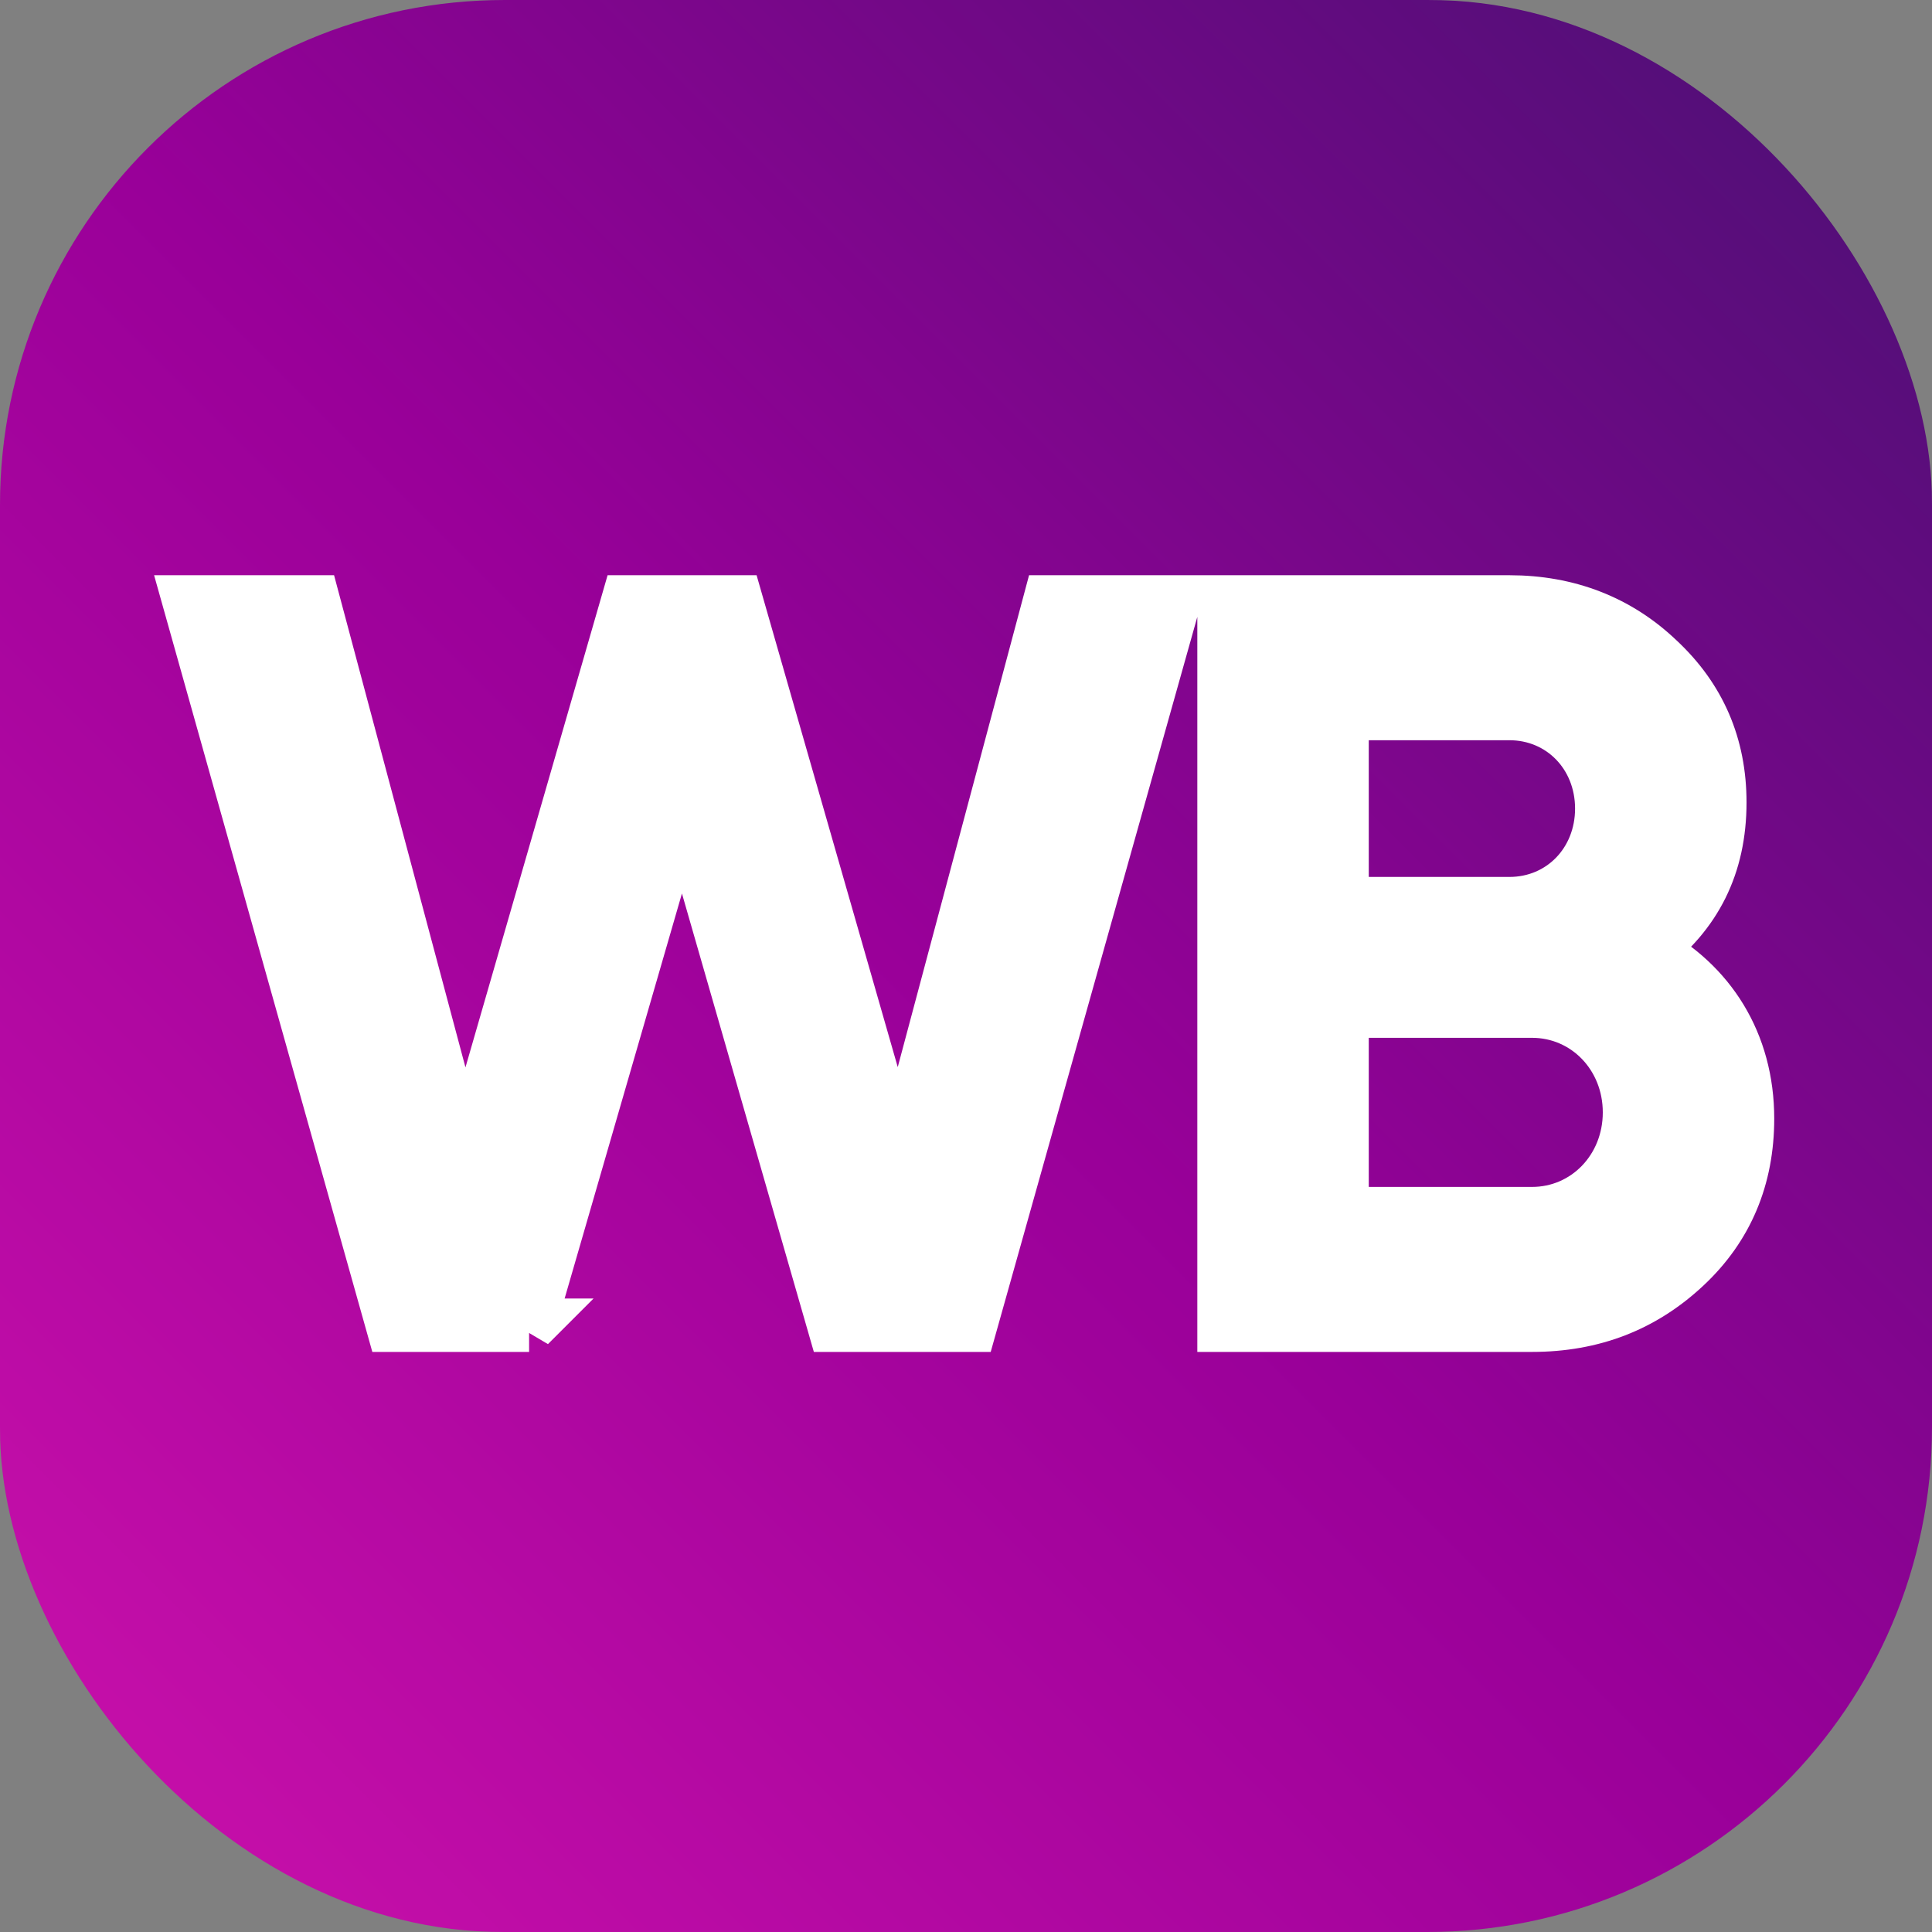
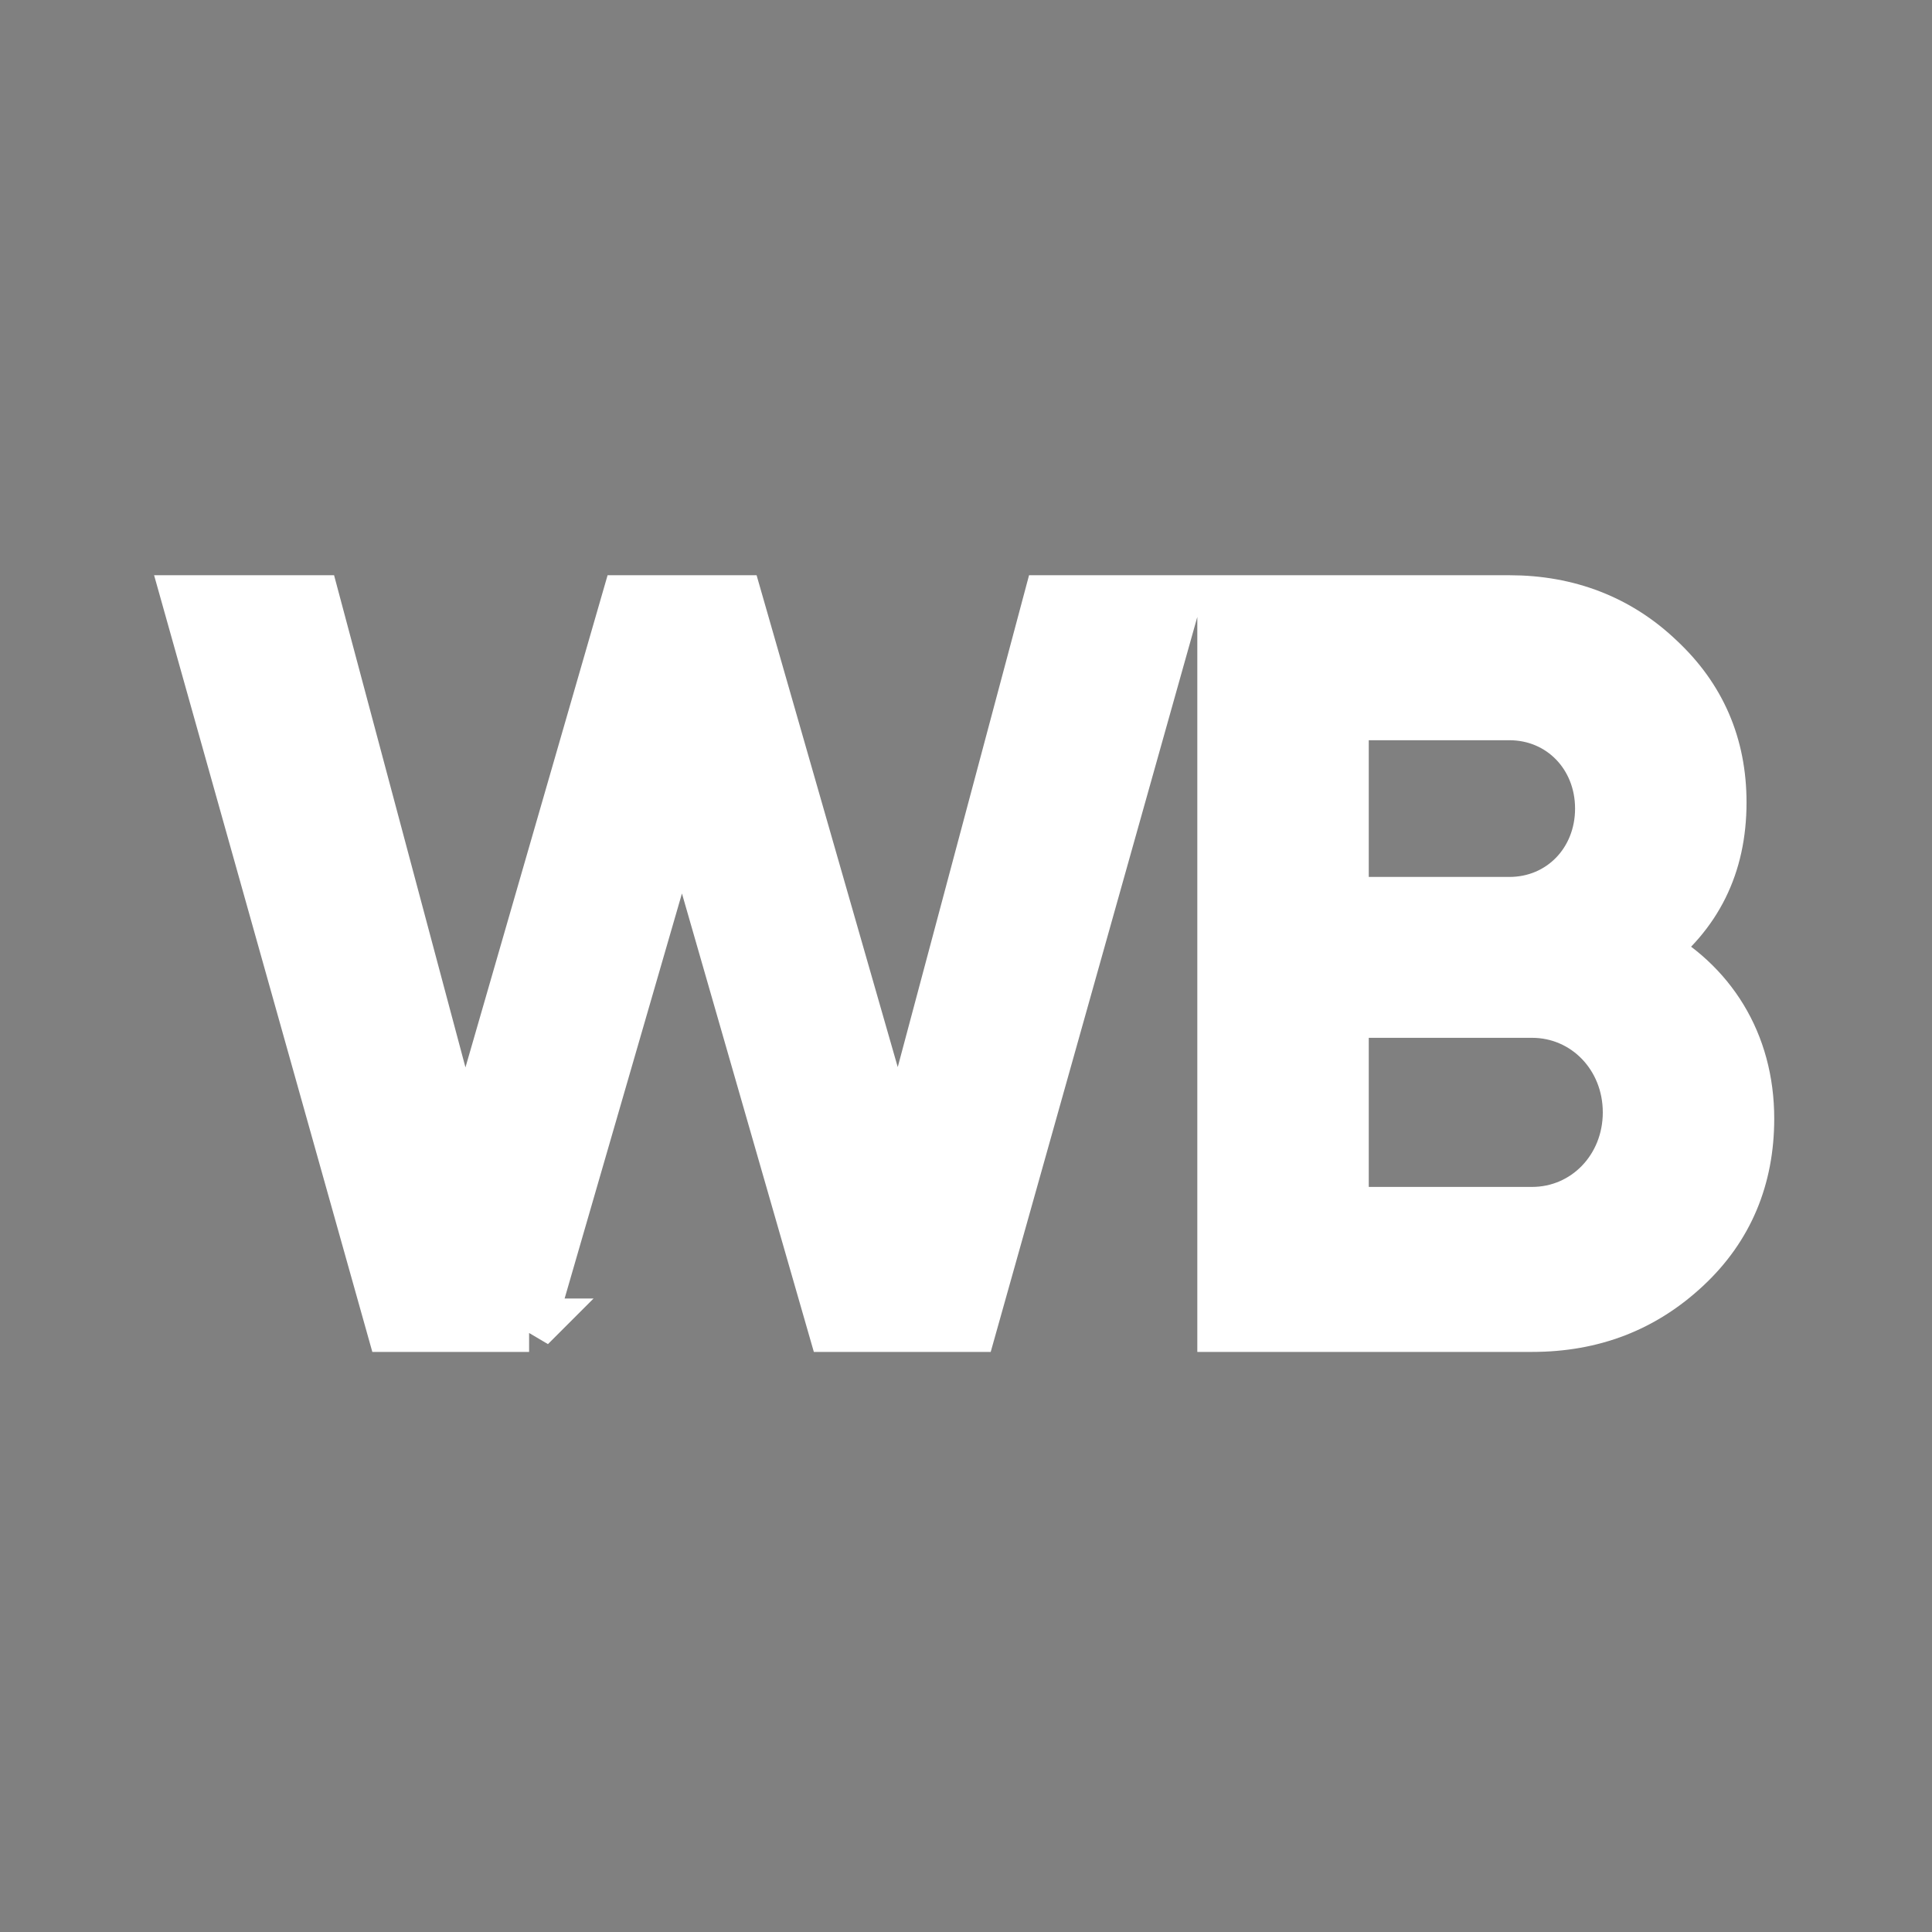
<svg xmlns="http://www.w3.org/2000/svg" width="36" height="36" fill="none" viewBox="0 0 100 100" style="width: 40px; height: 40px;">
  <rect x="0" y="0" width="100" height="100" fill="#808080" stroke="none" />
  <g clip-path="url(#wildberries_svg__a)">
-     <path fill="url(#wildberries_svg__b)" d="M73.87 0H26.13C11.7 0 0 11.7 0 26.13v47.74C0 88.3 11.7 100 26.13 100h47.74C88.3 100 100 88.3 100 73.87V26.13C100 11.7 88.3 0 73.87 0" />
    <path fill="#fff" stroke="#fff" stroke-width="2.764" d="M27.386 68.593h-7.067L9.8 31.156h6.43l7.81 29.255 8.448-29.255h5.632l8.395 29.255 7.81-29.255h6.43L50.232 68.593h-7.067l-7.863-27.329-7.917 27.33Zm57.86-19.413c3.24 1.71 5.206 4.813 5.206 8.717 0 3.048-1.062 5.616-3.241 7.648-2.178 2.032-4.782 3.048-7.916 3.048h-15.94V31.156h14.77c3.029 0 5.632 1.016 7.705 2.995q3.188 2.97 3.188 7.38c0 3.263-1.275 5.777-3.773 7.649Zm-7.12-12.248h-8.661v9.84h8.66c2.71 0 4.782-2.138 4.782-4.92 0-2.78-2.072-4.92-4.782-4.92Zm-8.661 25.885h9.83c2.815 0 5.047-2.3 5.047-5.24 0-2.942-2.232-5.242-5.047-5.242h-9.83z" />
  </g>
  <defs>
    <linearGradient id="wildberries_svg__b" x1="0" x2="100" y1="100" y2="0" gradientUnits="userSpaceOnUse">
      <stop offset="0.01" stop-color="#CB11AB" />
      <stop offset="0.49" stop-color="#909" />
      <stop offset="1" stop-color="#481173" />
    </linearGradient>
    <clipPath id="wildberries_svg__a">
      <rect width="100" height="100" fill="#fff" rx="26" />
    </clipPath>
  </defs>
</svg>